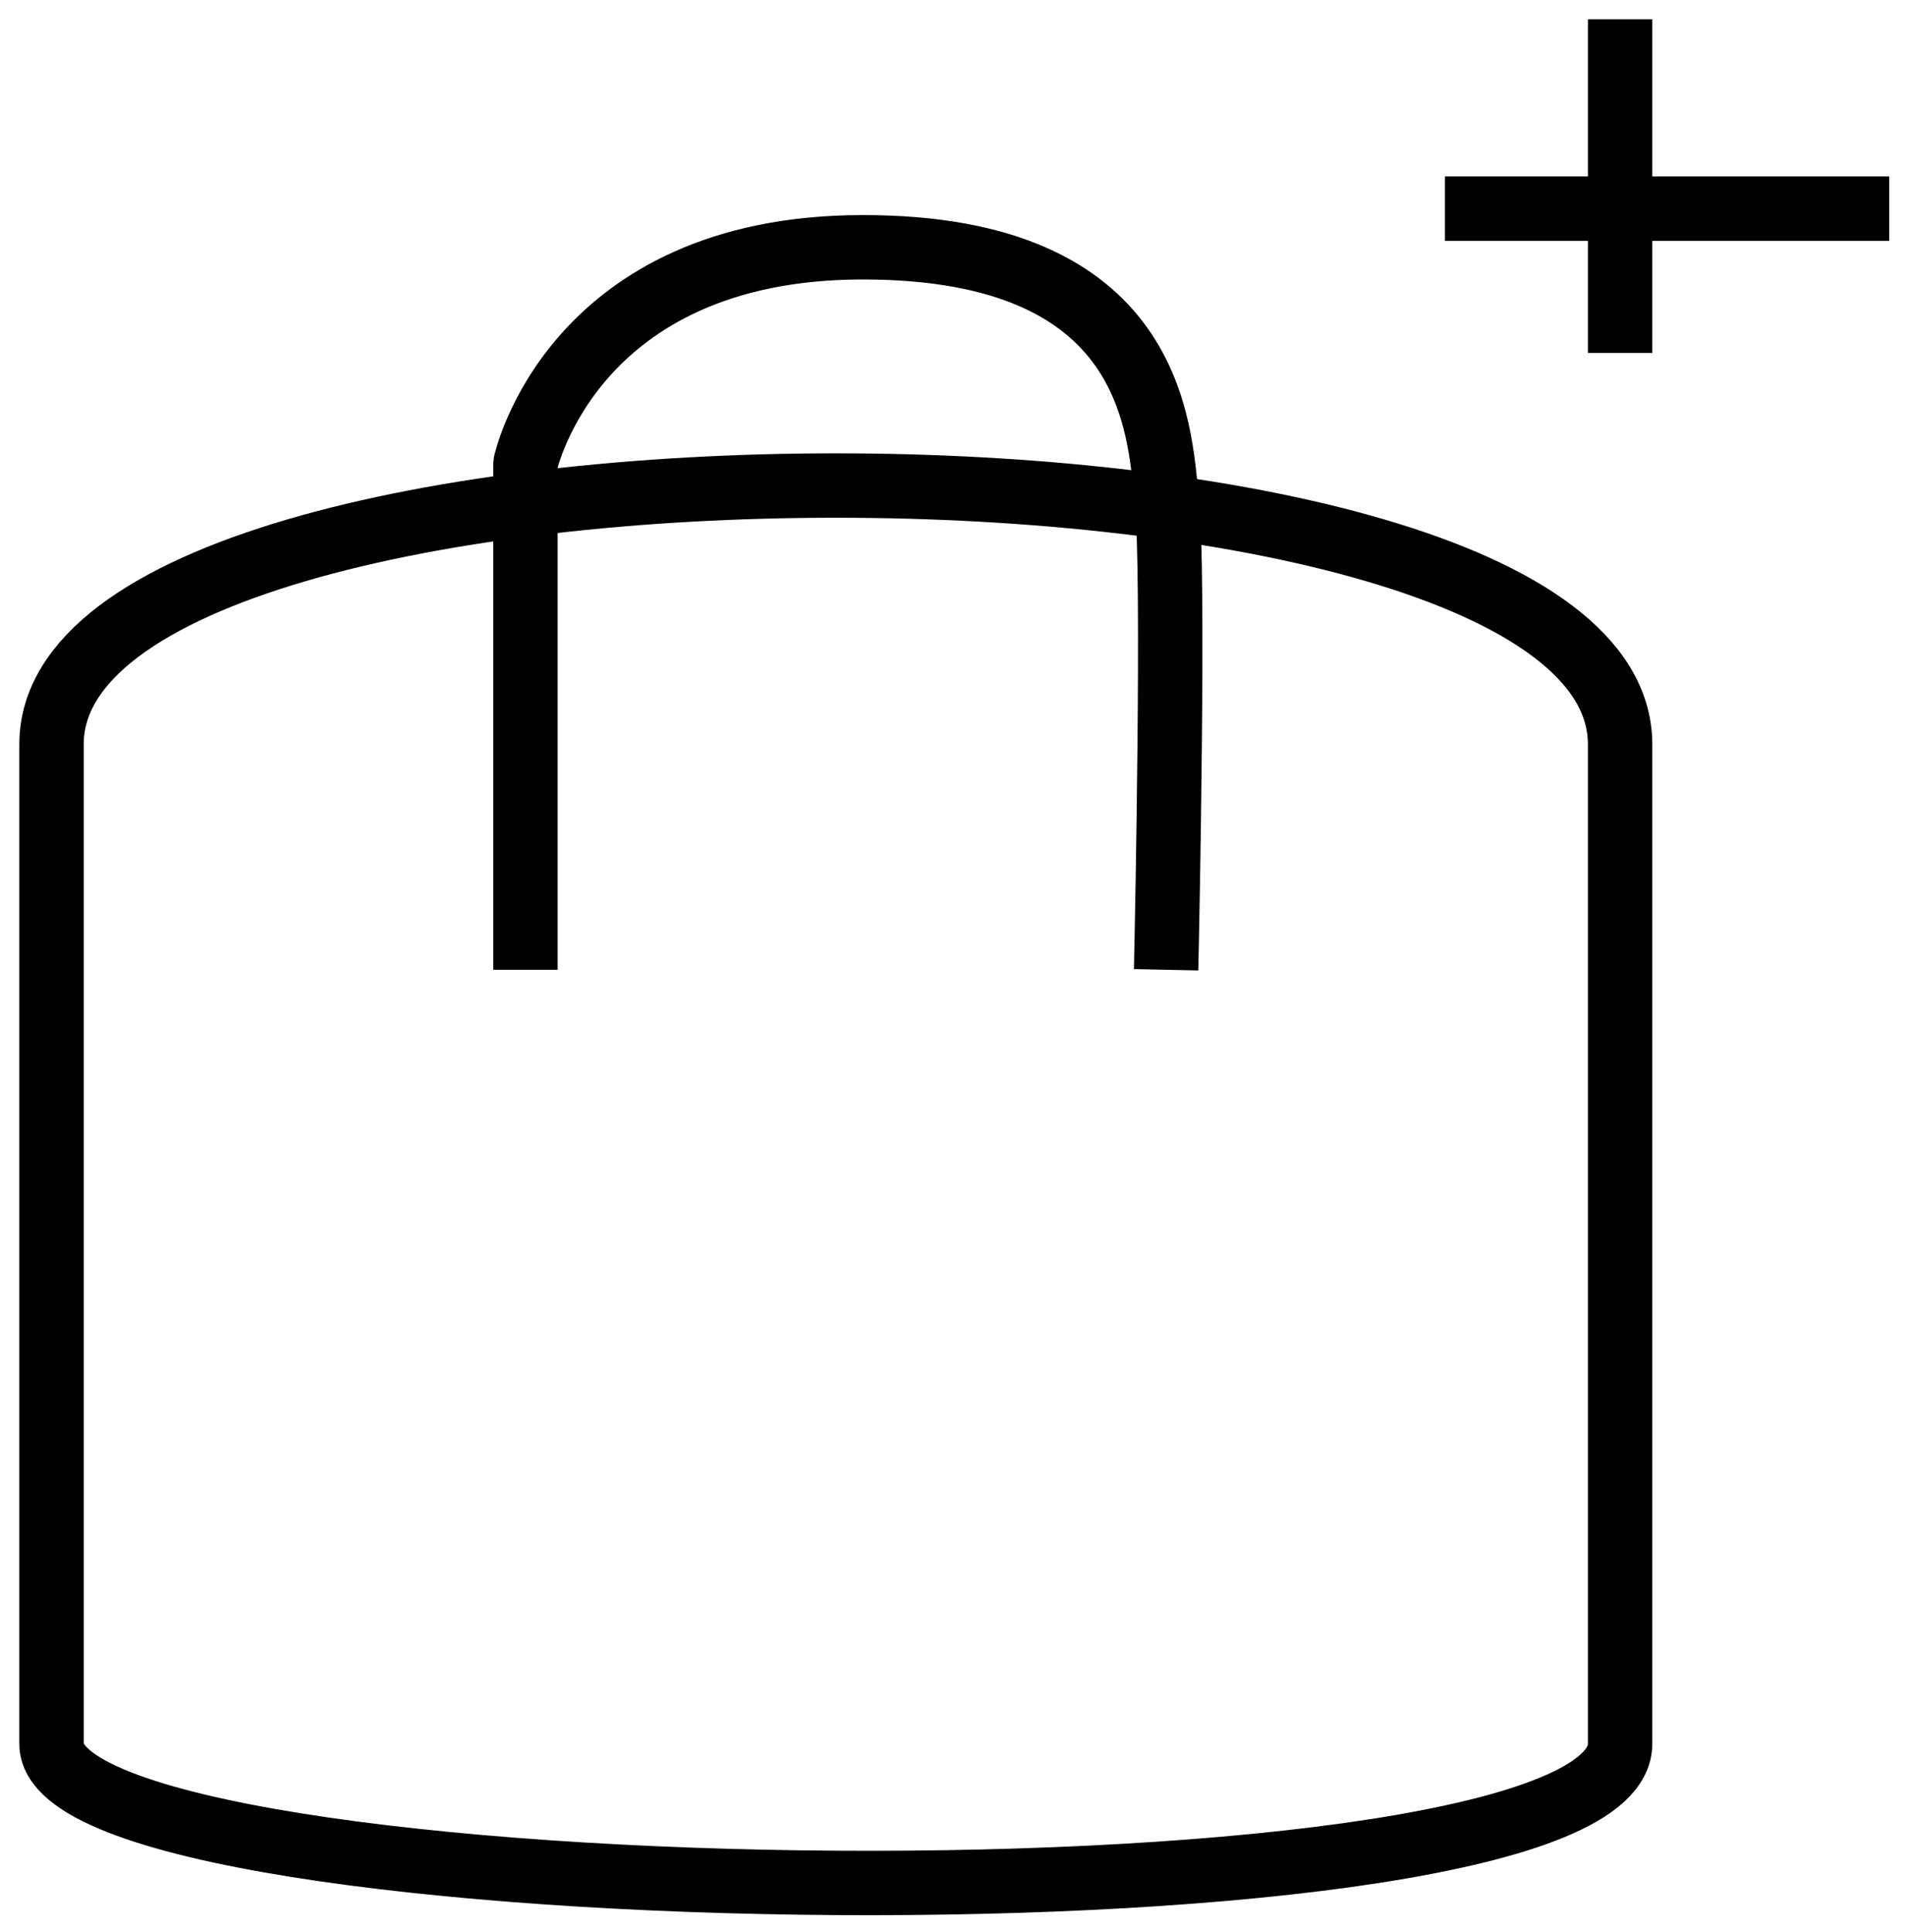
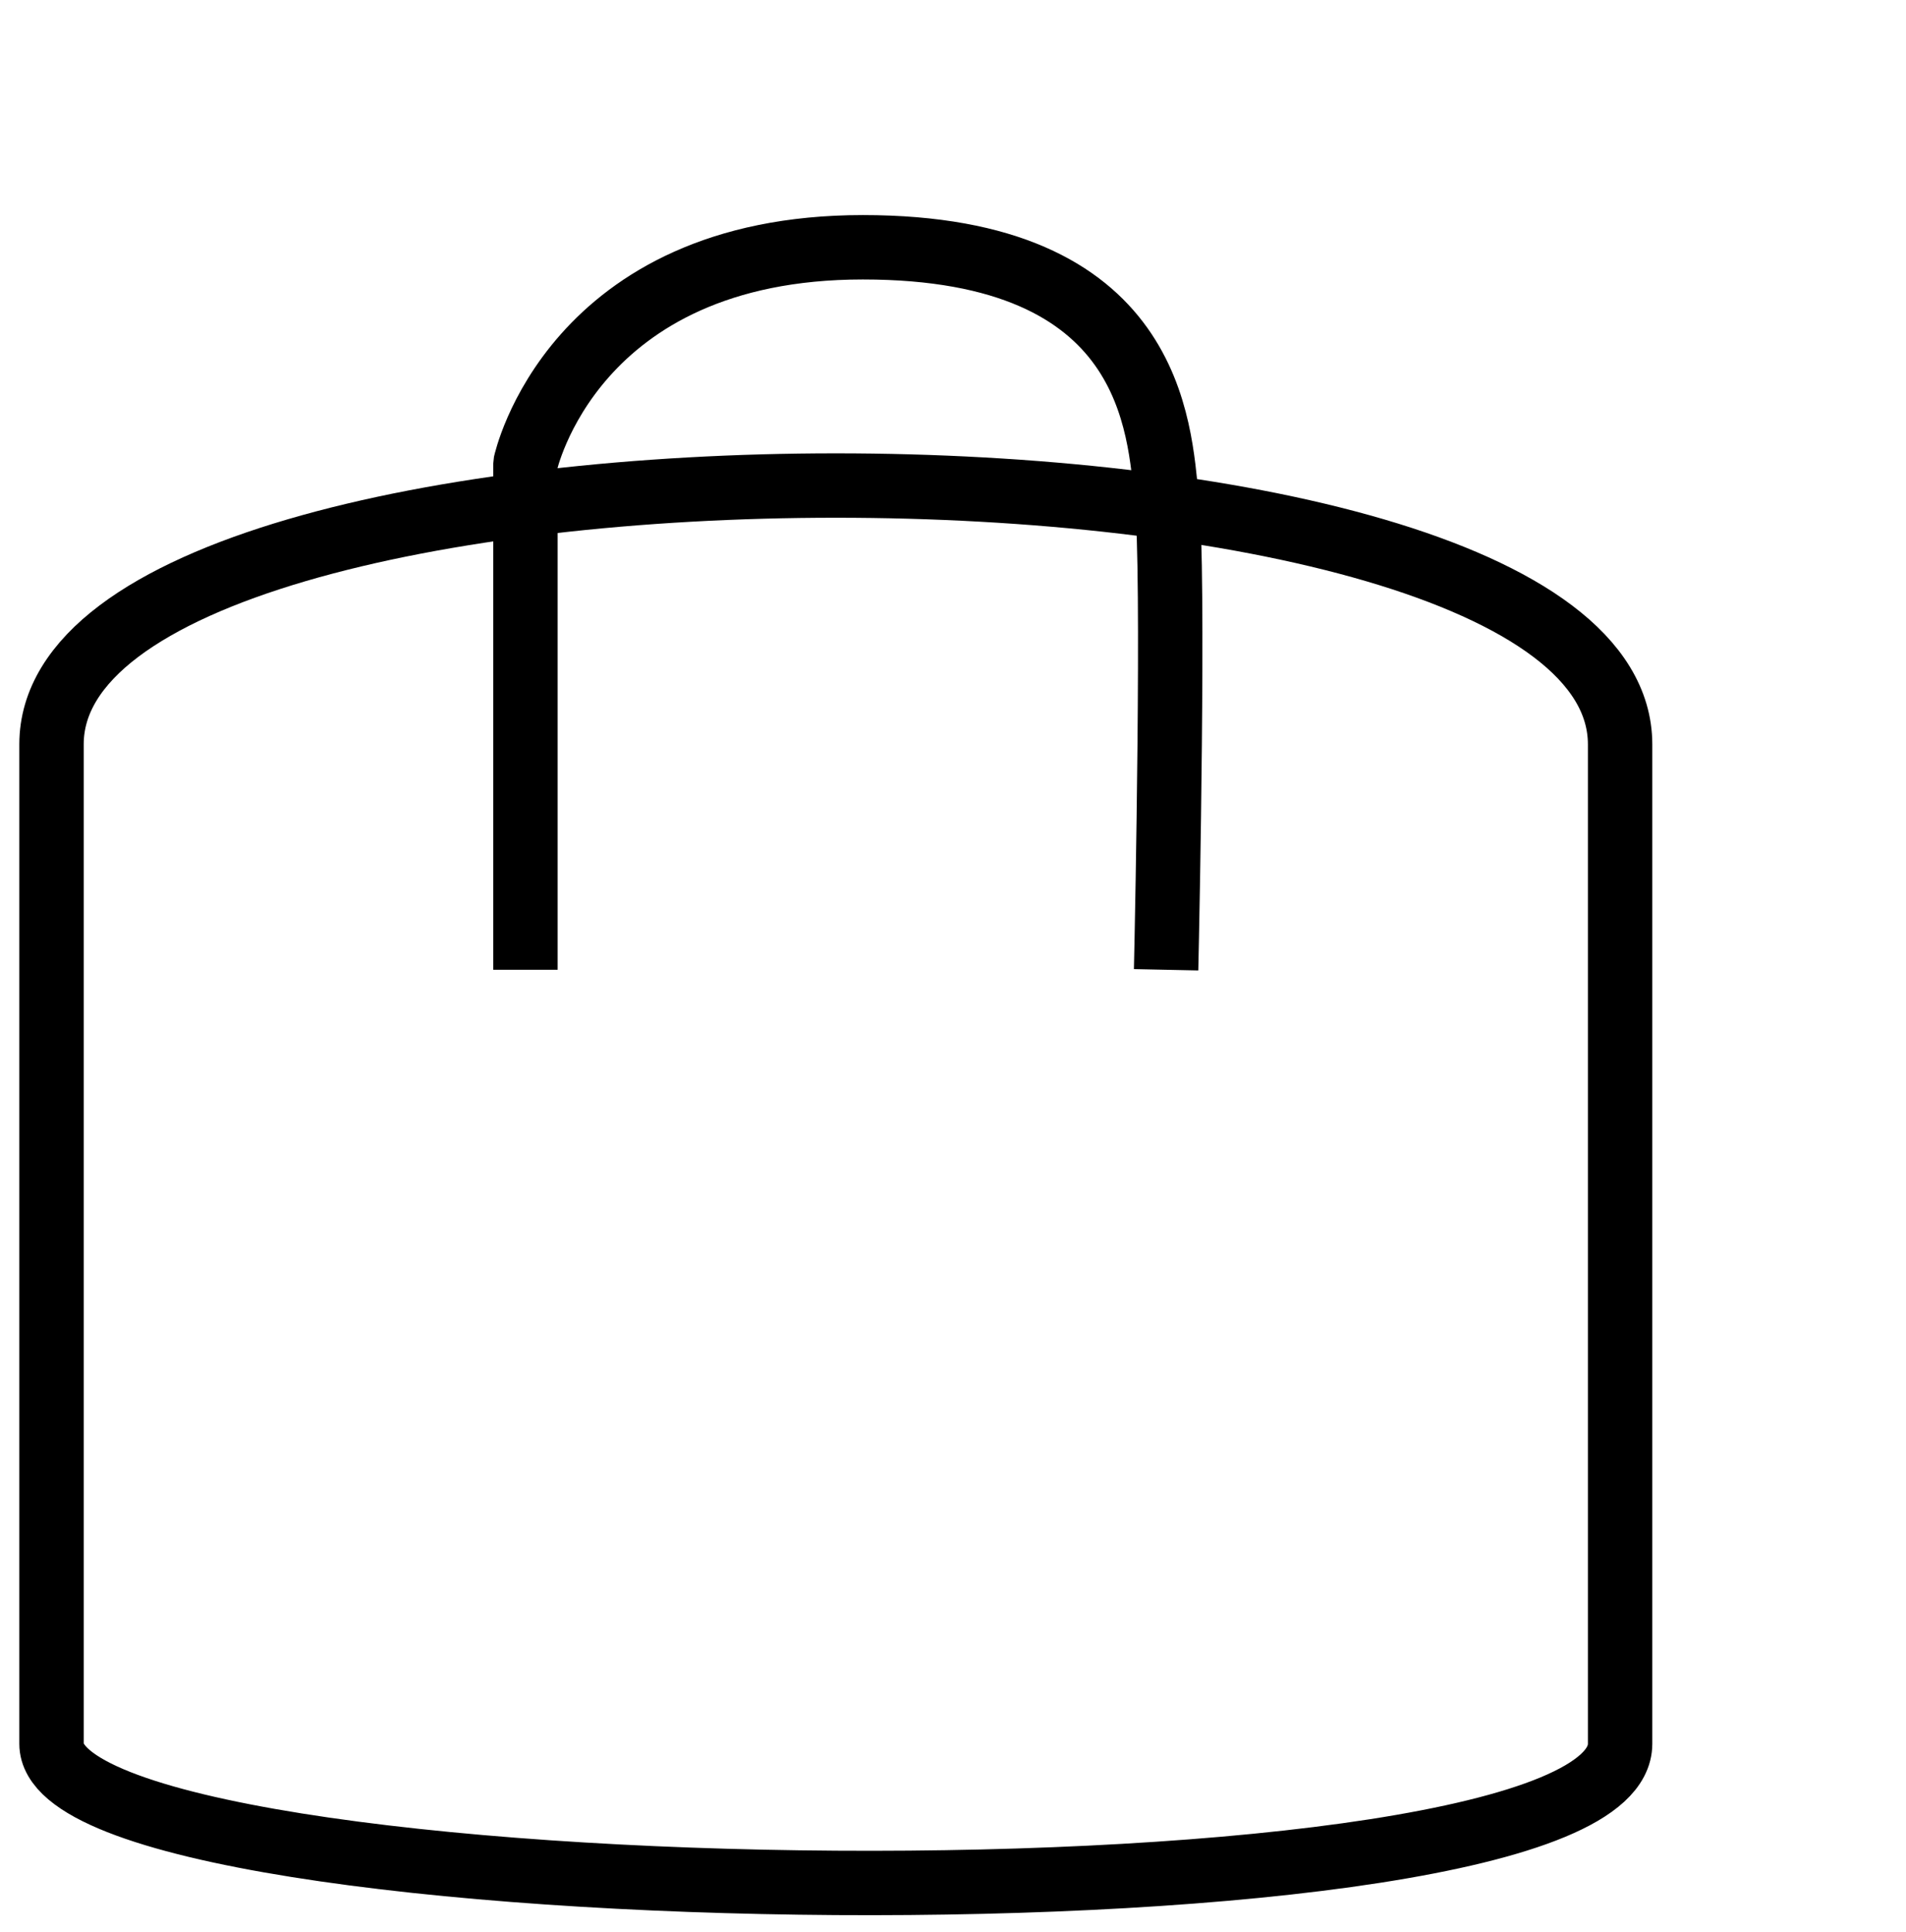
<svg xmlns="http://www.w3.org/2000/svg" width="74" height="75" viewBox="0 0 74 75" fill="none">
  <path d="M2 67.7C2 74.5 62.9 75.3 62.9 67.7C62.9 60.2 62.9 39.5 62.9 28.9C62.9 15.5 2 15.5 2 28.9C2 40.2 2 61 2 67.7Z" stroke="black" stroke-width="2.5" stroke-linecap="square" stroke-linejoin="bevel" />
-   <path d="M62.9 2V13.7V8.1H56.1H72.1" stroke="black" stroke-width="2.5" stroke-linecap="square" stroke-linejoin="bevel" />
  <path d="M20.4 36.4V18C20.4 18 22.2 9.6 33.5 9.6C44.8 9.6 45 16.6 45.3 19.4C45.6 22.1 45.3 36.4 45.3 36.4" stroke="black" stroke-width="2.5" stroke-linecap="square" stroke-linejoin="bevel" />
</svg>